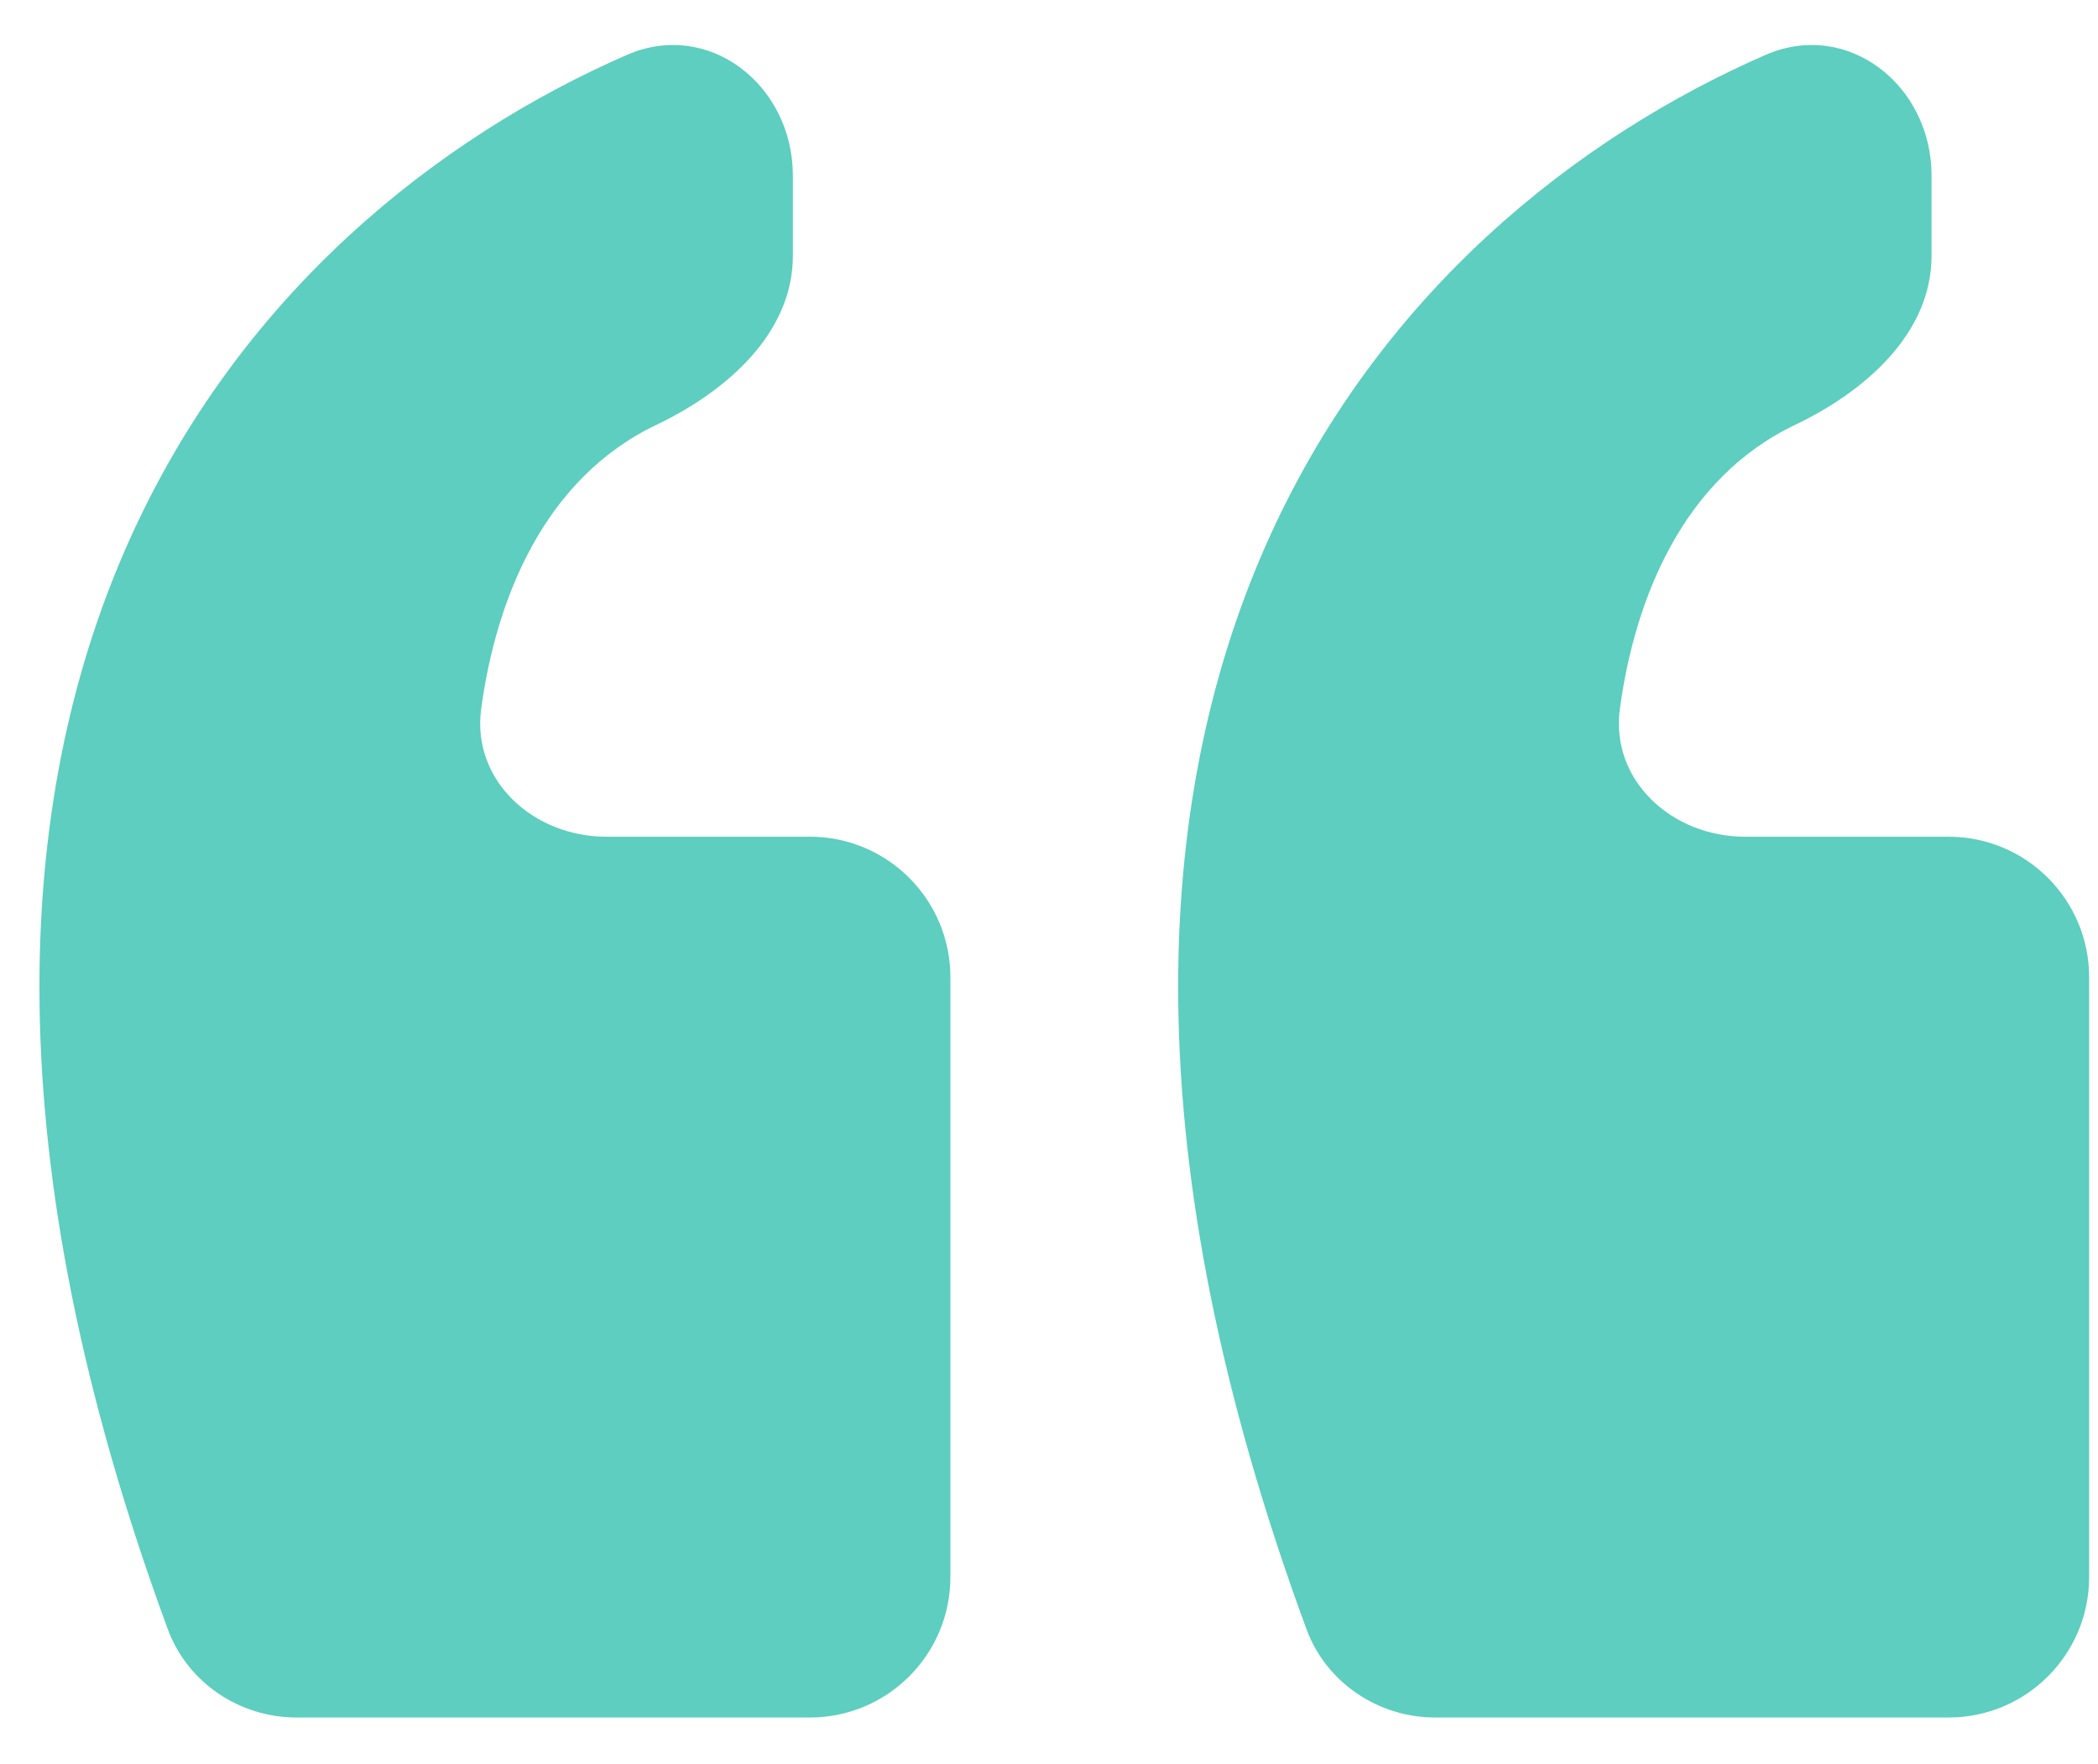
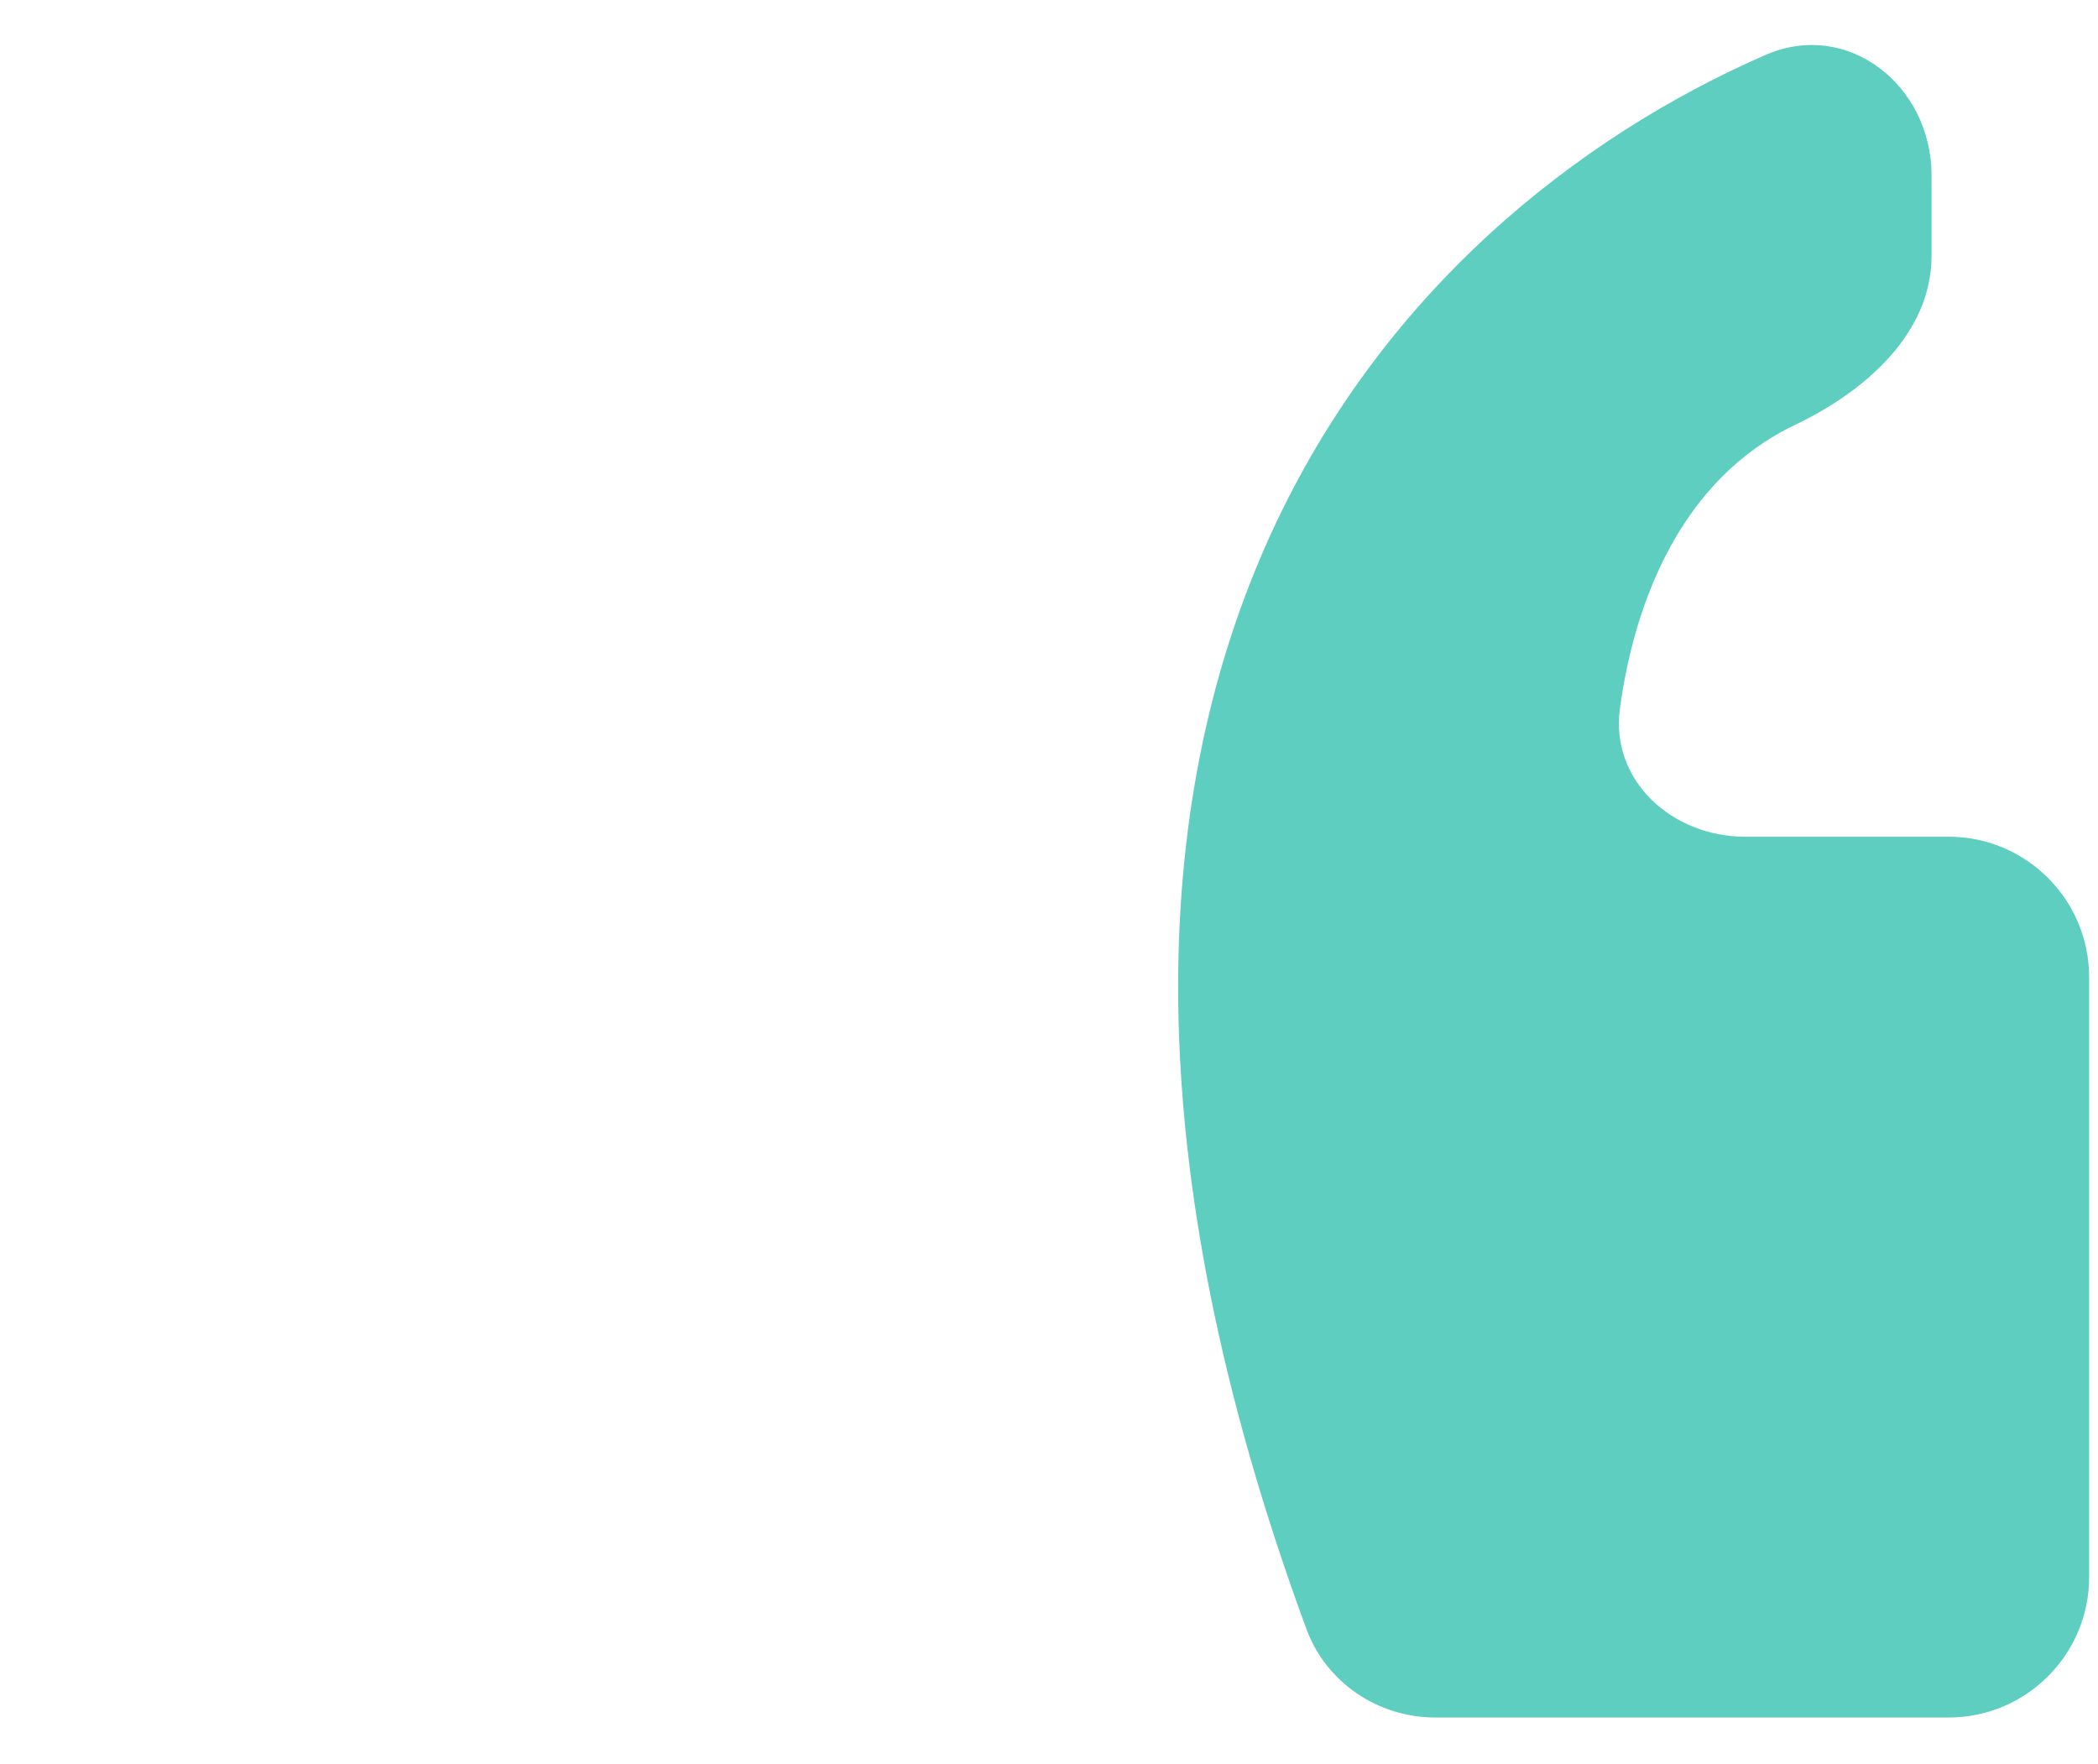
<svg xmlns="http://www.w3.org/2000/svg" width="44" height="37" viewBox="0 0 44 37" fill="#5DCEBF">
-   <path d="M3.517 34.163C-3.814 14.241 5.332 4.565 13.143 1.153C14.872 0.398 16.628 1.792 16.628 3.679V5.365C16.628 6.993 15.235 8.209 13.766 8.91C11.398 10.04 10.402 12.579 10.092 14.86C9.886 16.372 11.189 17.548 12.715 17.548H16.985C18.613 17.548 19.932 18.868 19.932 20.495V33.073C19.932 34.701 18.613 36.02 16.985 36.02H6.22C5.021 36.02 3.931 35.288 3.517 34.163Z" fill="#5DCEBF" />
  <path d="M27.398 34.163C20.068 14.241 29.213 4.565 37.024 1.153C38.753 0.398 40.509 1.792 40.509 3.679V5.365C40.509 6.993 39.117 8.209 37.648 8.91C35.279 10.04 34.284 12.579 33.973 14.86C33.768 16.372 35.07 17.548 36.596 17.548H40.867C42.494 17.548 43.814 18.868 43.814 20.495V33.073C43.814 34.701 42.494 36.02 40.867 36.02H30.101C28.902 36.02 27.812 35.288 27.398 34.163Z" fill="#5DCEBF" />
</svg>